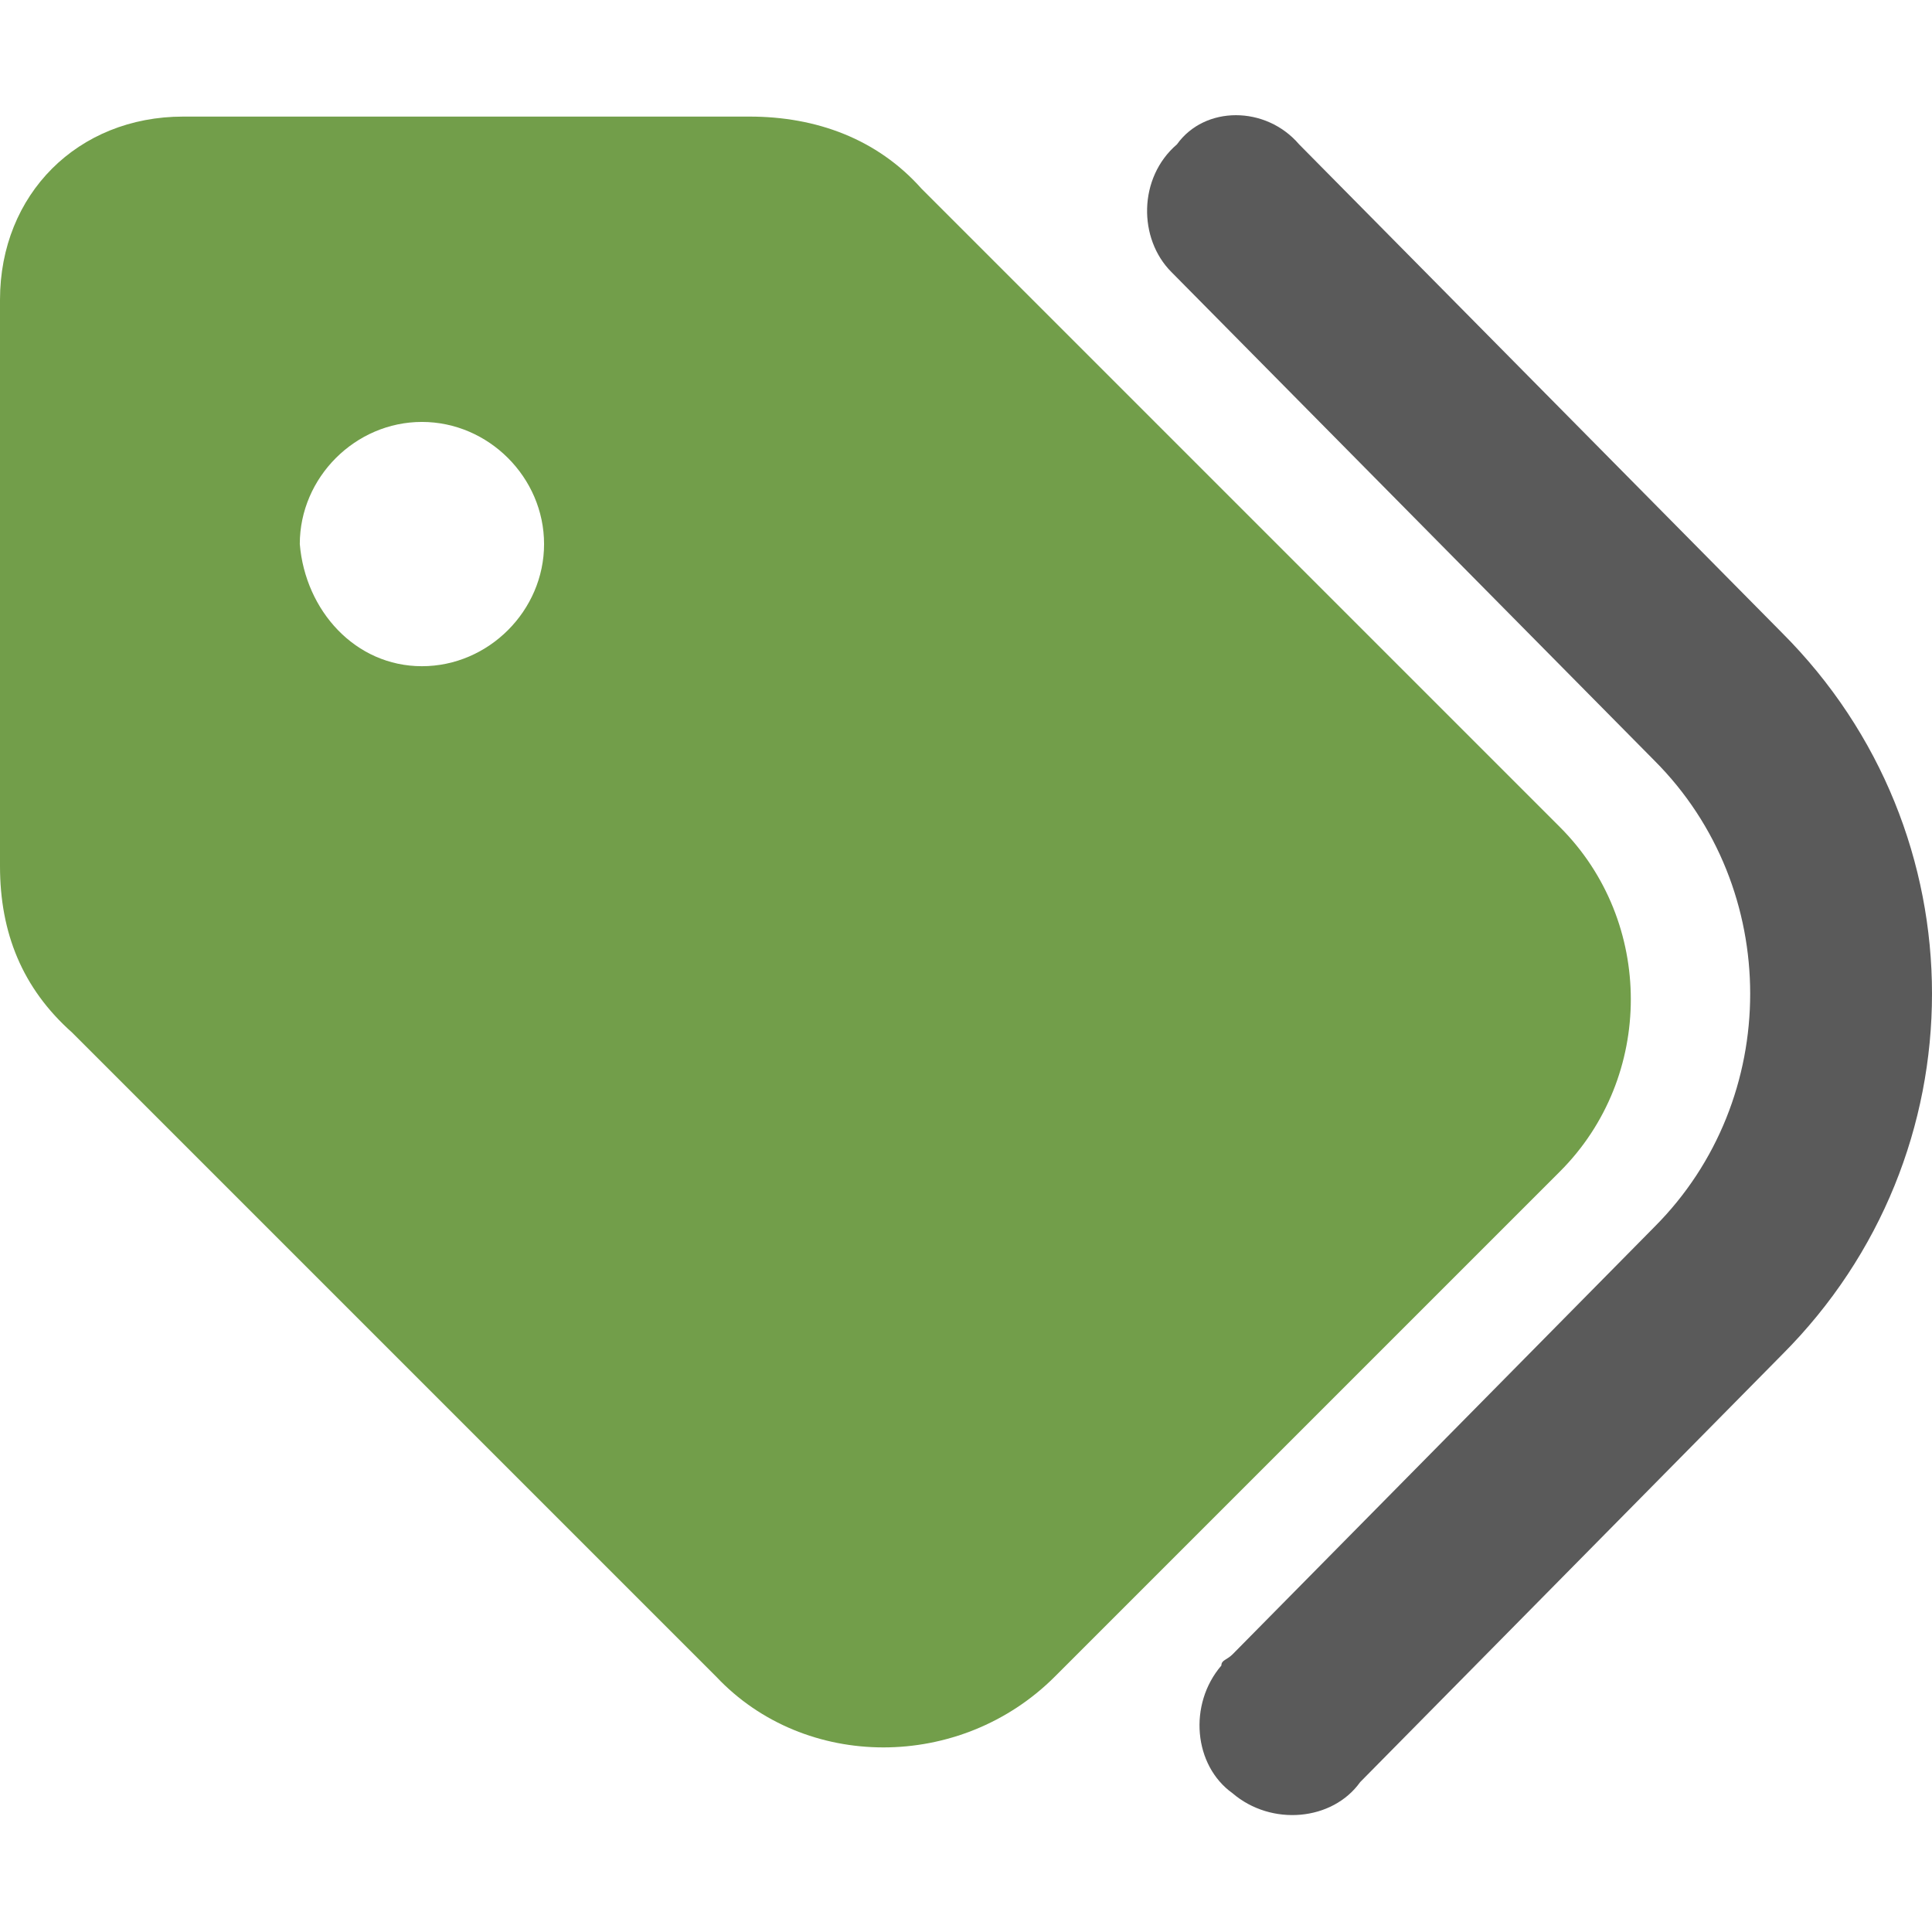
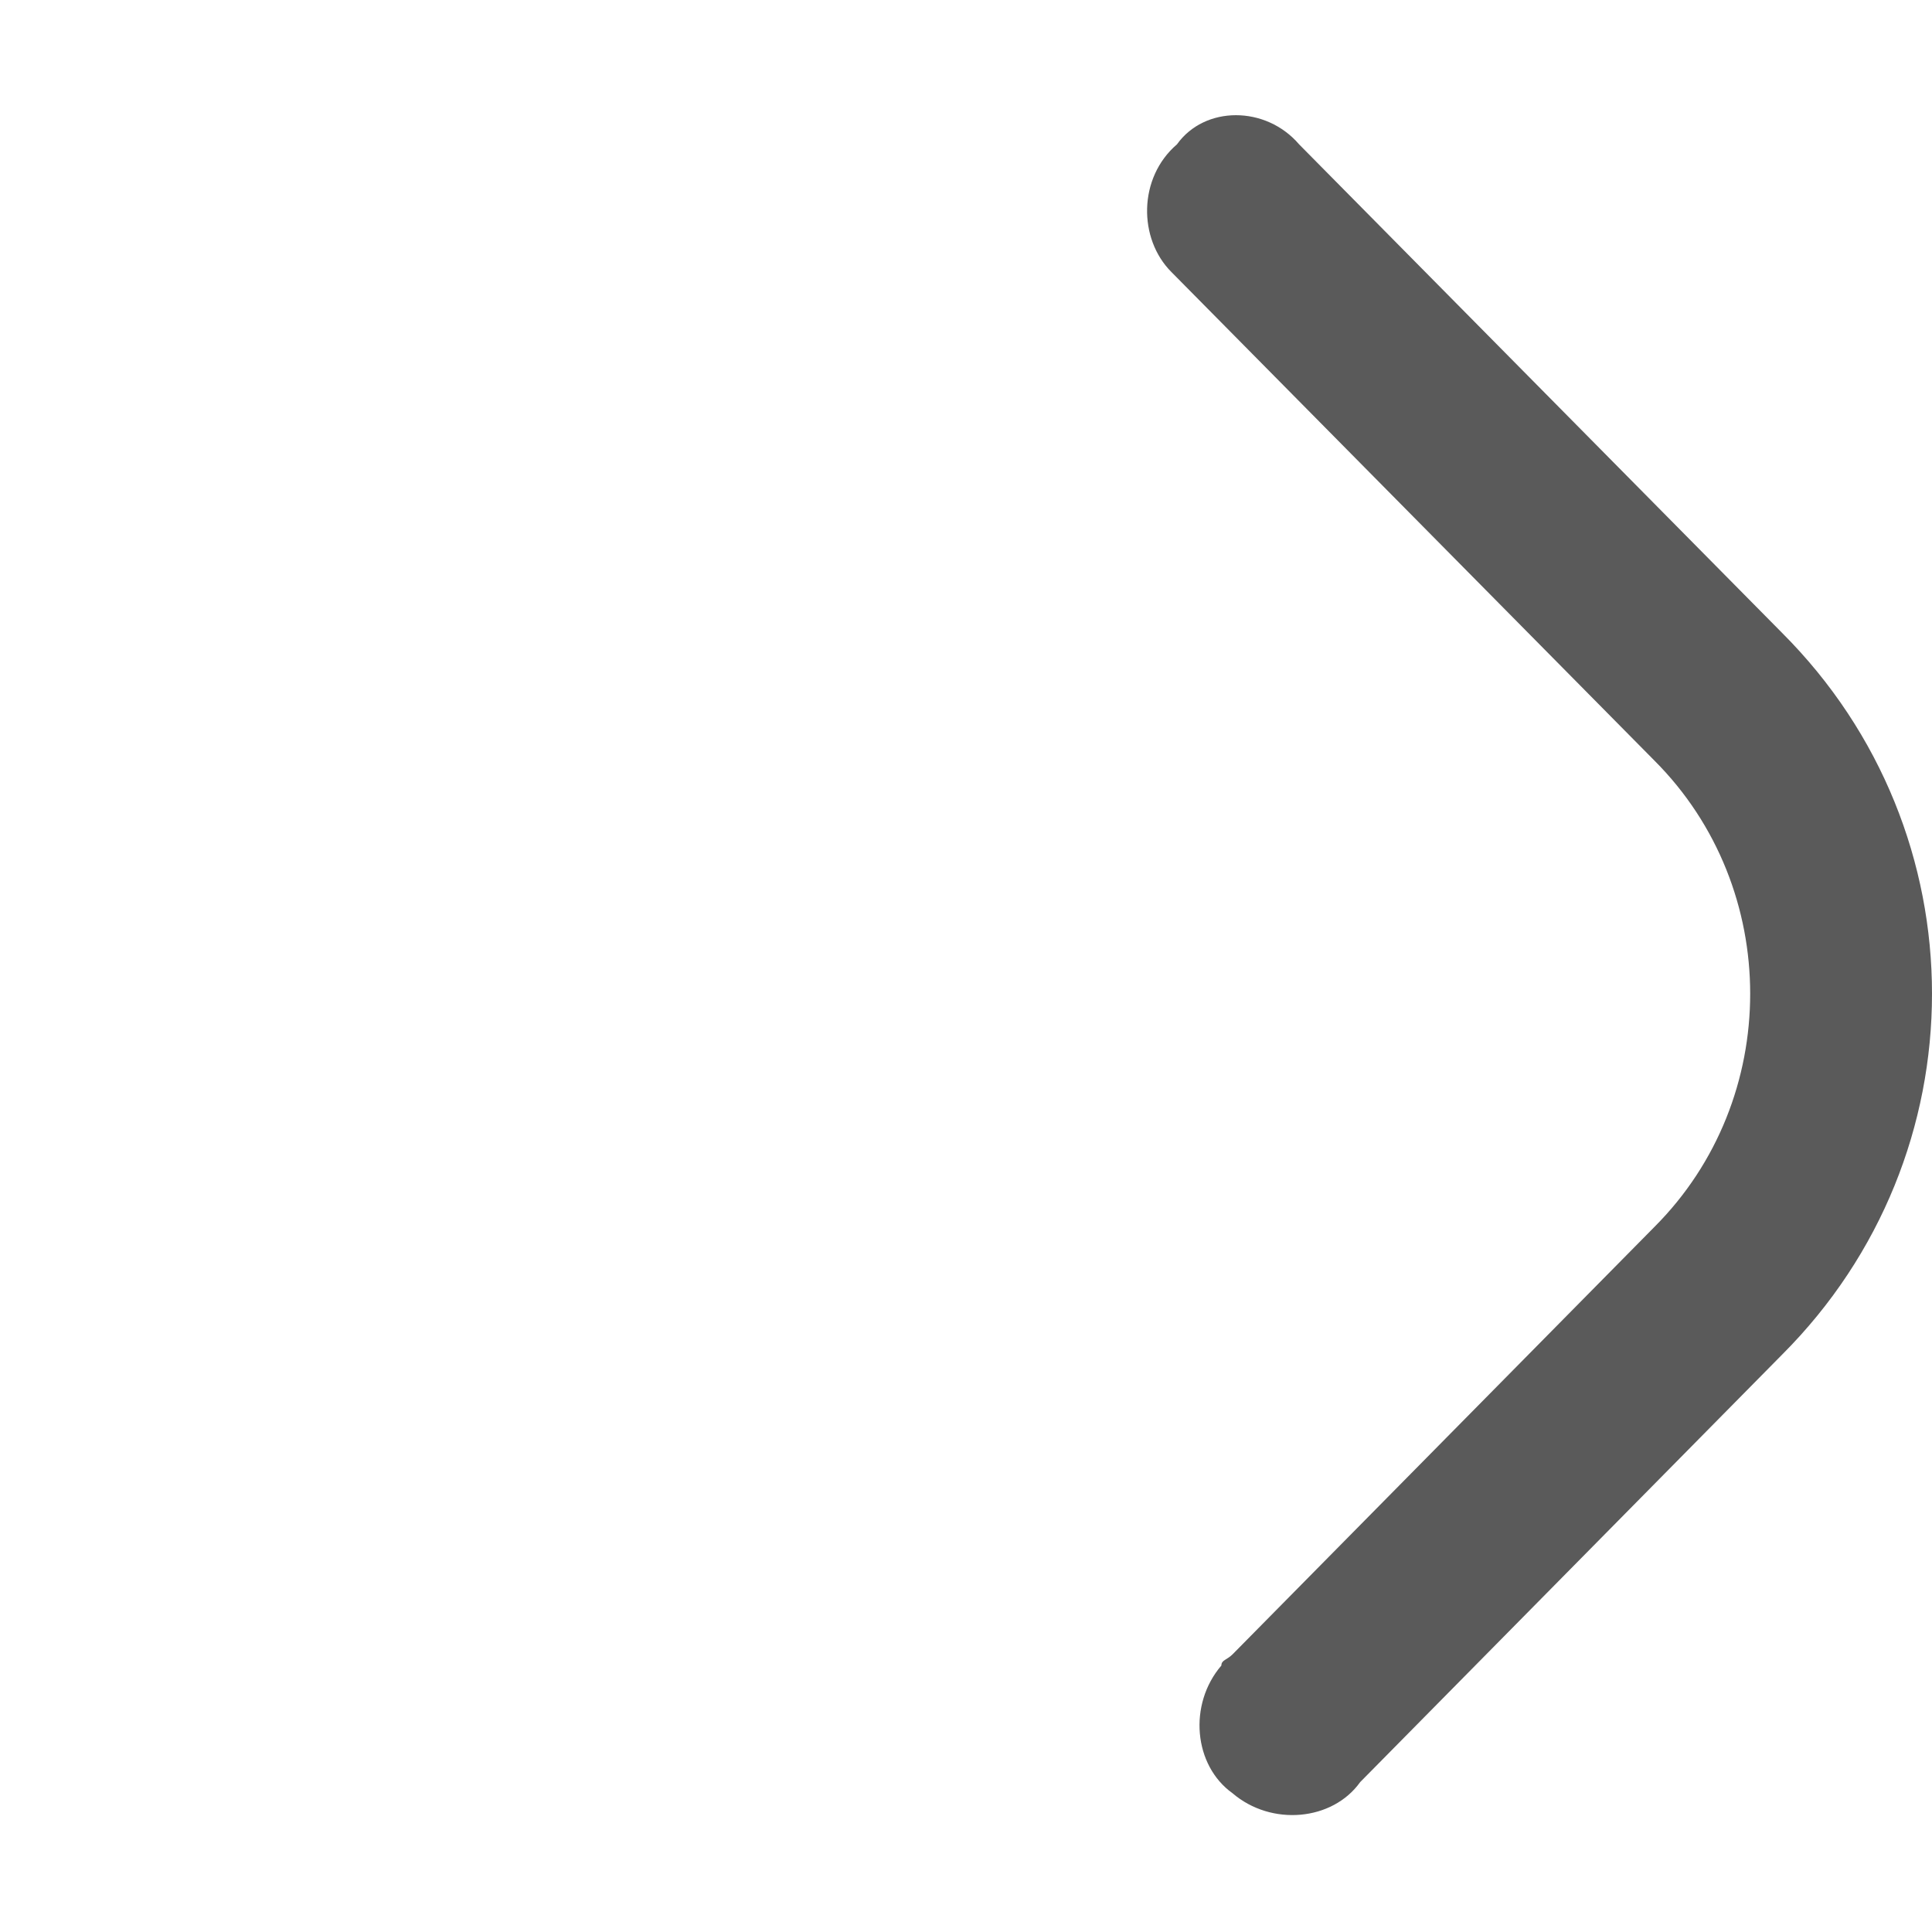
<svg xmlns="http://www.w3.org/2000/svg" version="1.1" id="Ebene_1" x="0px" y="0px" viewBox="0 0 34.8 34.8" style="enable-background:new 0 0 34.8 34.8;" xml:space="preserve">
  <style type="text/css">
	.st0{fill:#729E4A;}
	.st1{fill:#5A5A5A;}
</style>
  <g id="tags-duotone">
-     <path id="Pfad_11020" class="st0" d="M3.3,2.1h10.2c1.2,0,2.3,0.4,3.1,1.3l11.5,11.5c1.7,1.7,1.7,4.5,0,6.2l-9.1,9.1   c-1.7,1.7-4.5,1.7-6.1,0L1.3,18.6C0.4,17.8,0,16.8,0,15.6V5.4C0,3.5,1.4,2.1,3.3,2.1L3.3,2.1z M7.6,12c1.2,0,2.2-1,2.2-2.2   s-1-2.2-2.2-2.2s-2.2,1-2.2,2.2l0,0C5.5,11,6.4,12,7.6,12L7.6,12z" />
    <path id="Pfad_11021" class="st1" d="M21.2,2.6c0.5-0.7,1.6-0.7,2.2,0l0,0l8.7,8.8c3.6,3.6,3.6,9.4,0,13l-7.6,7.7   c-0.5,0.7-1.6,0.8-2.3,0.2c-0.7-0.5-0.8-1.6-0.2-2.3c0-0.1,0.1-0.1,0.2-0.2l7.6-7.7c2.3-2.3,2.3-6.1,0-8.4l-8.7-8.8   C20.5,4.3,20.5,3.2,21.2,2.6C21.2,2.7,21.2,2.7,21.2,2.6L21.2,2.6L21.2,2.6z" />
  </g>
</svg>